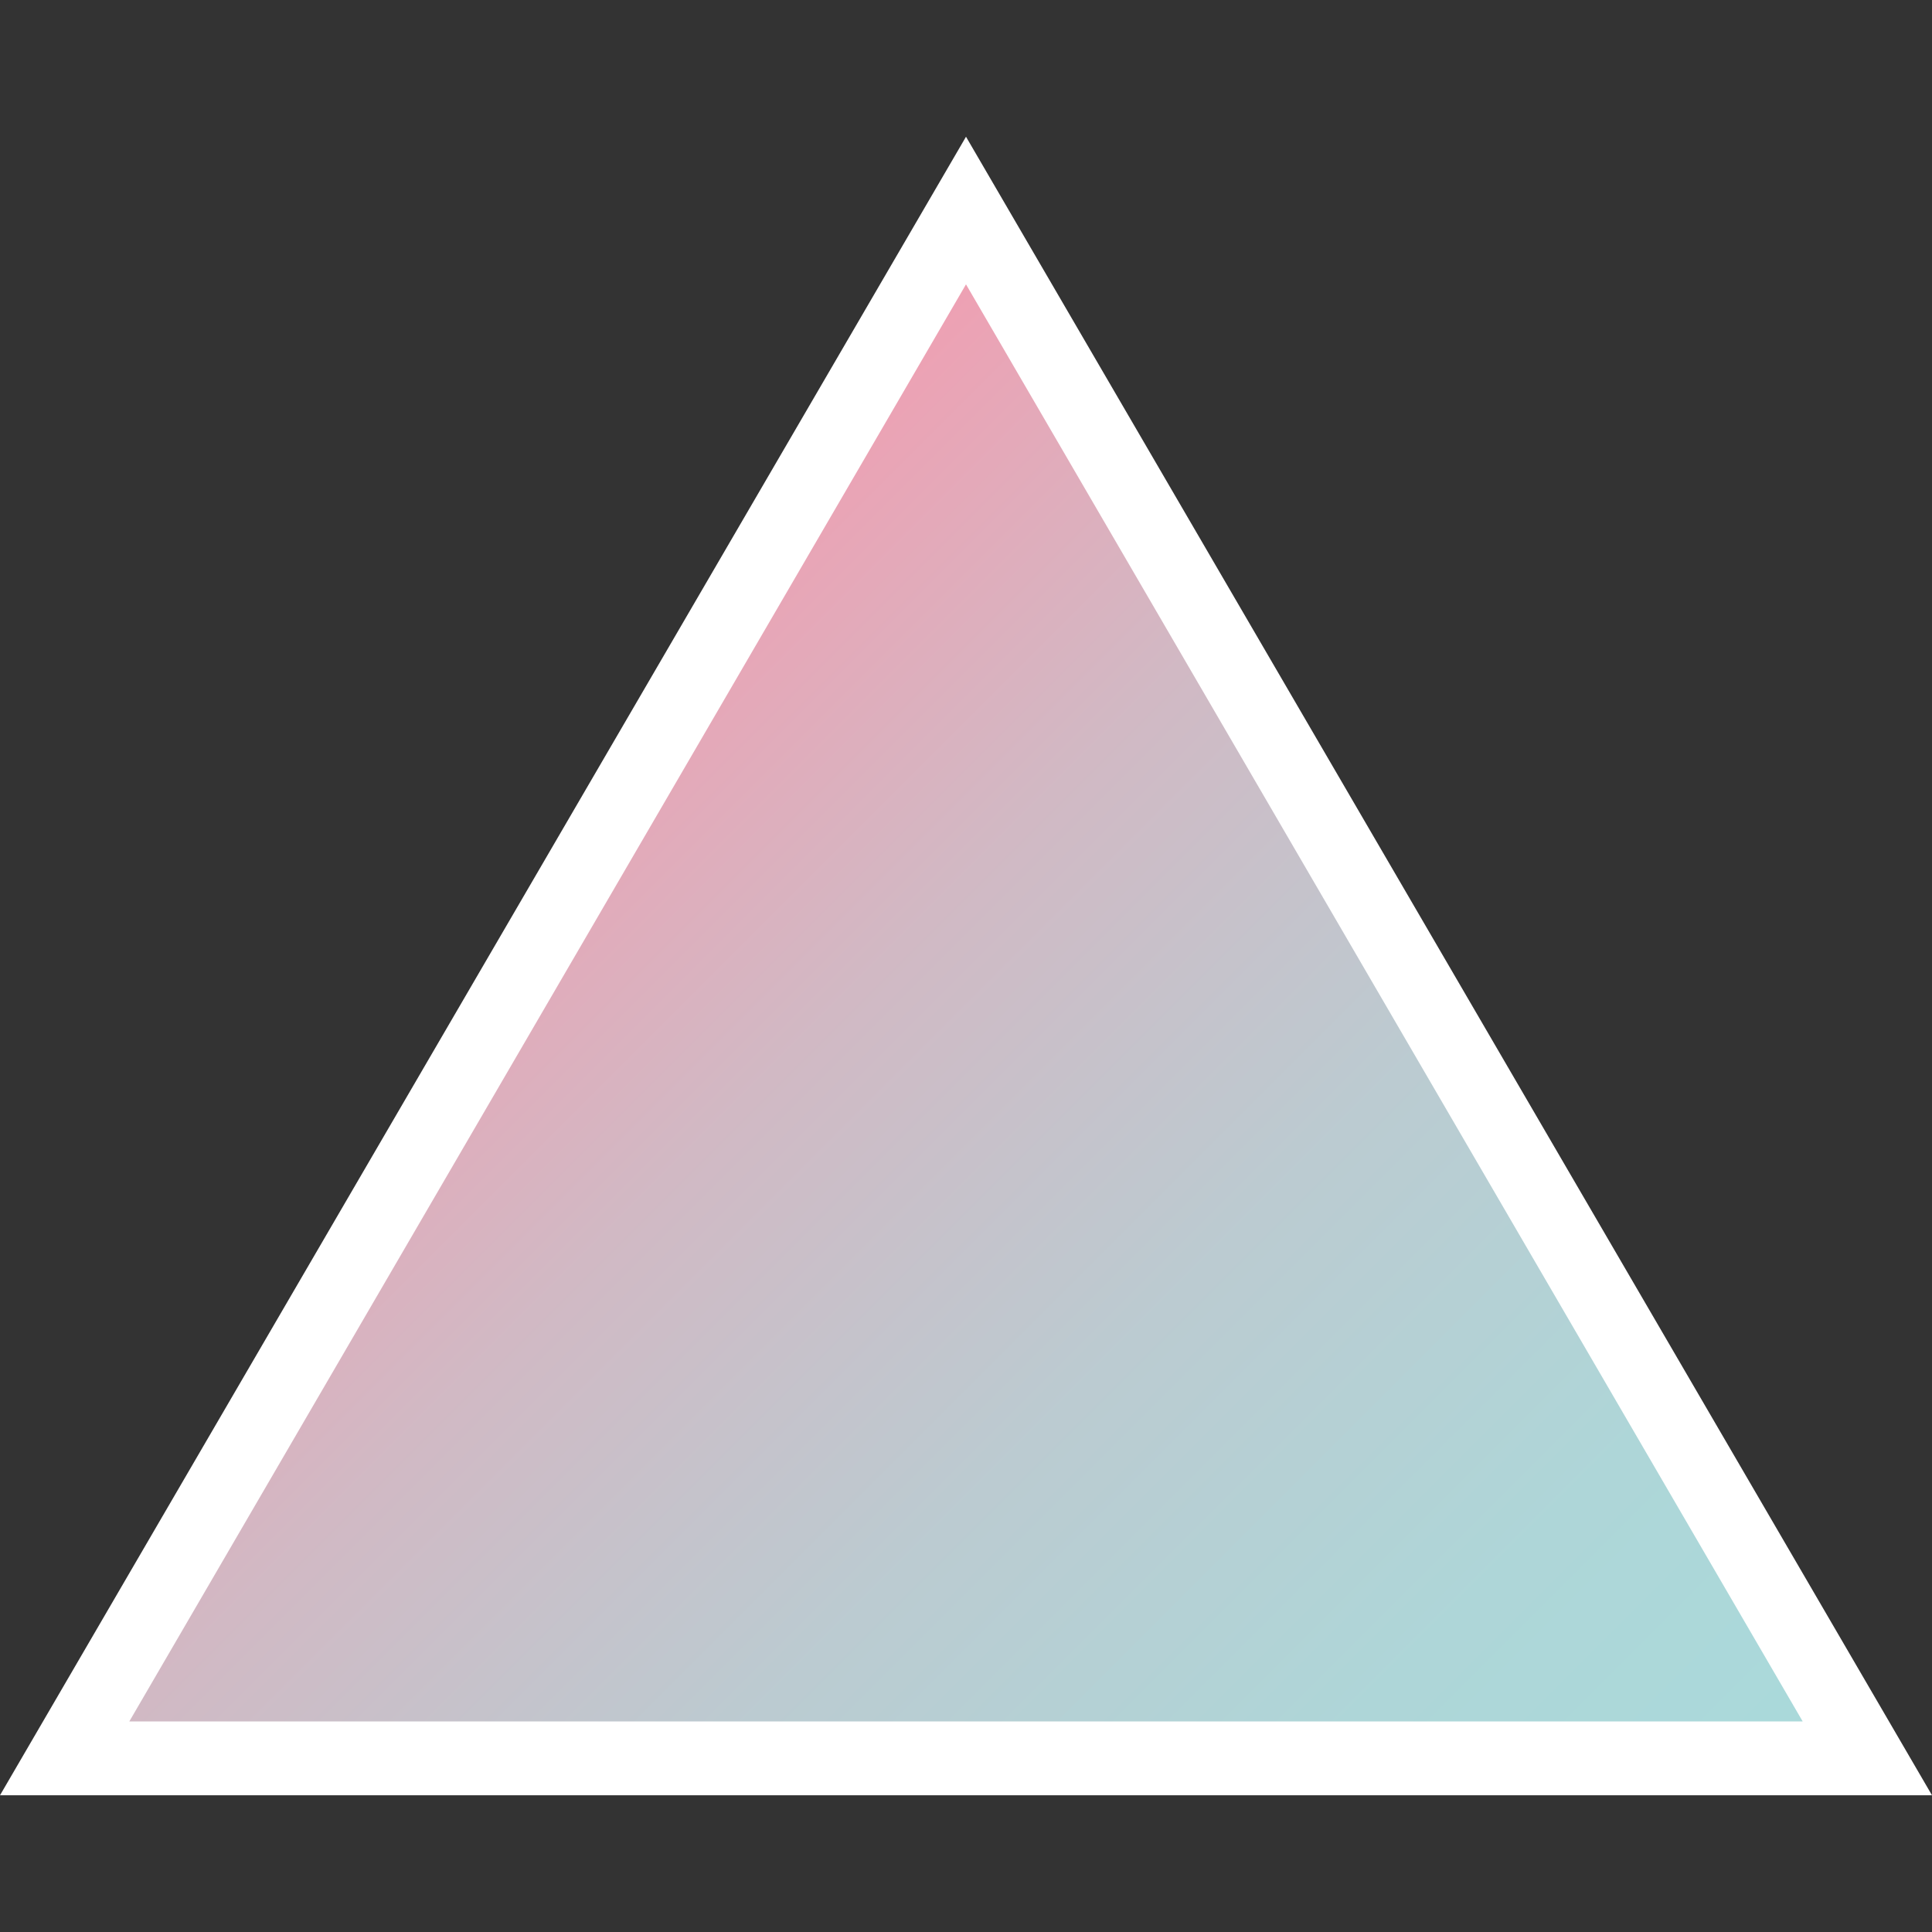
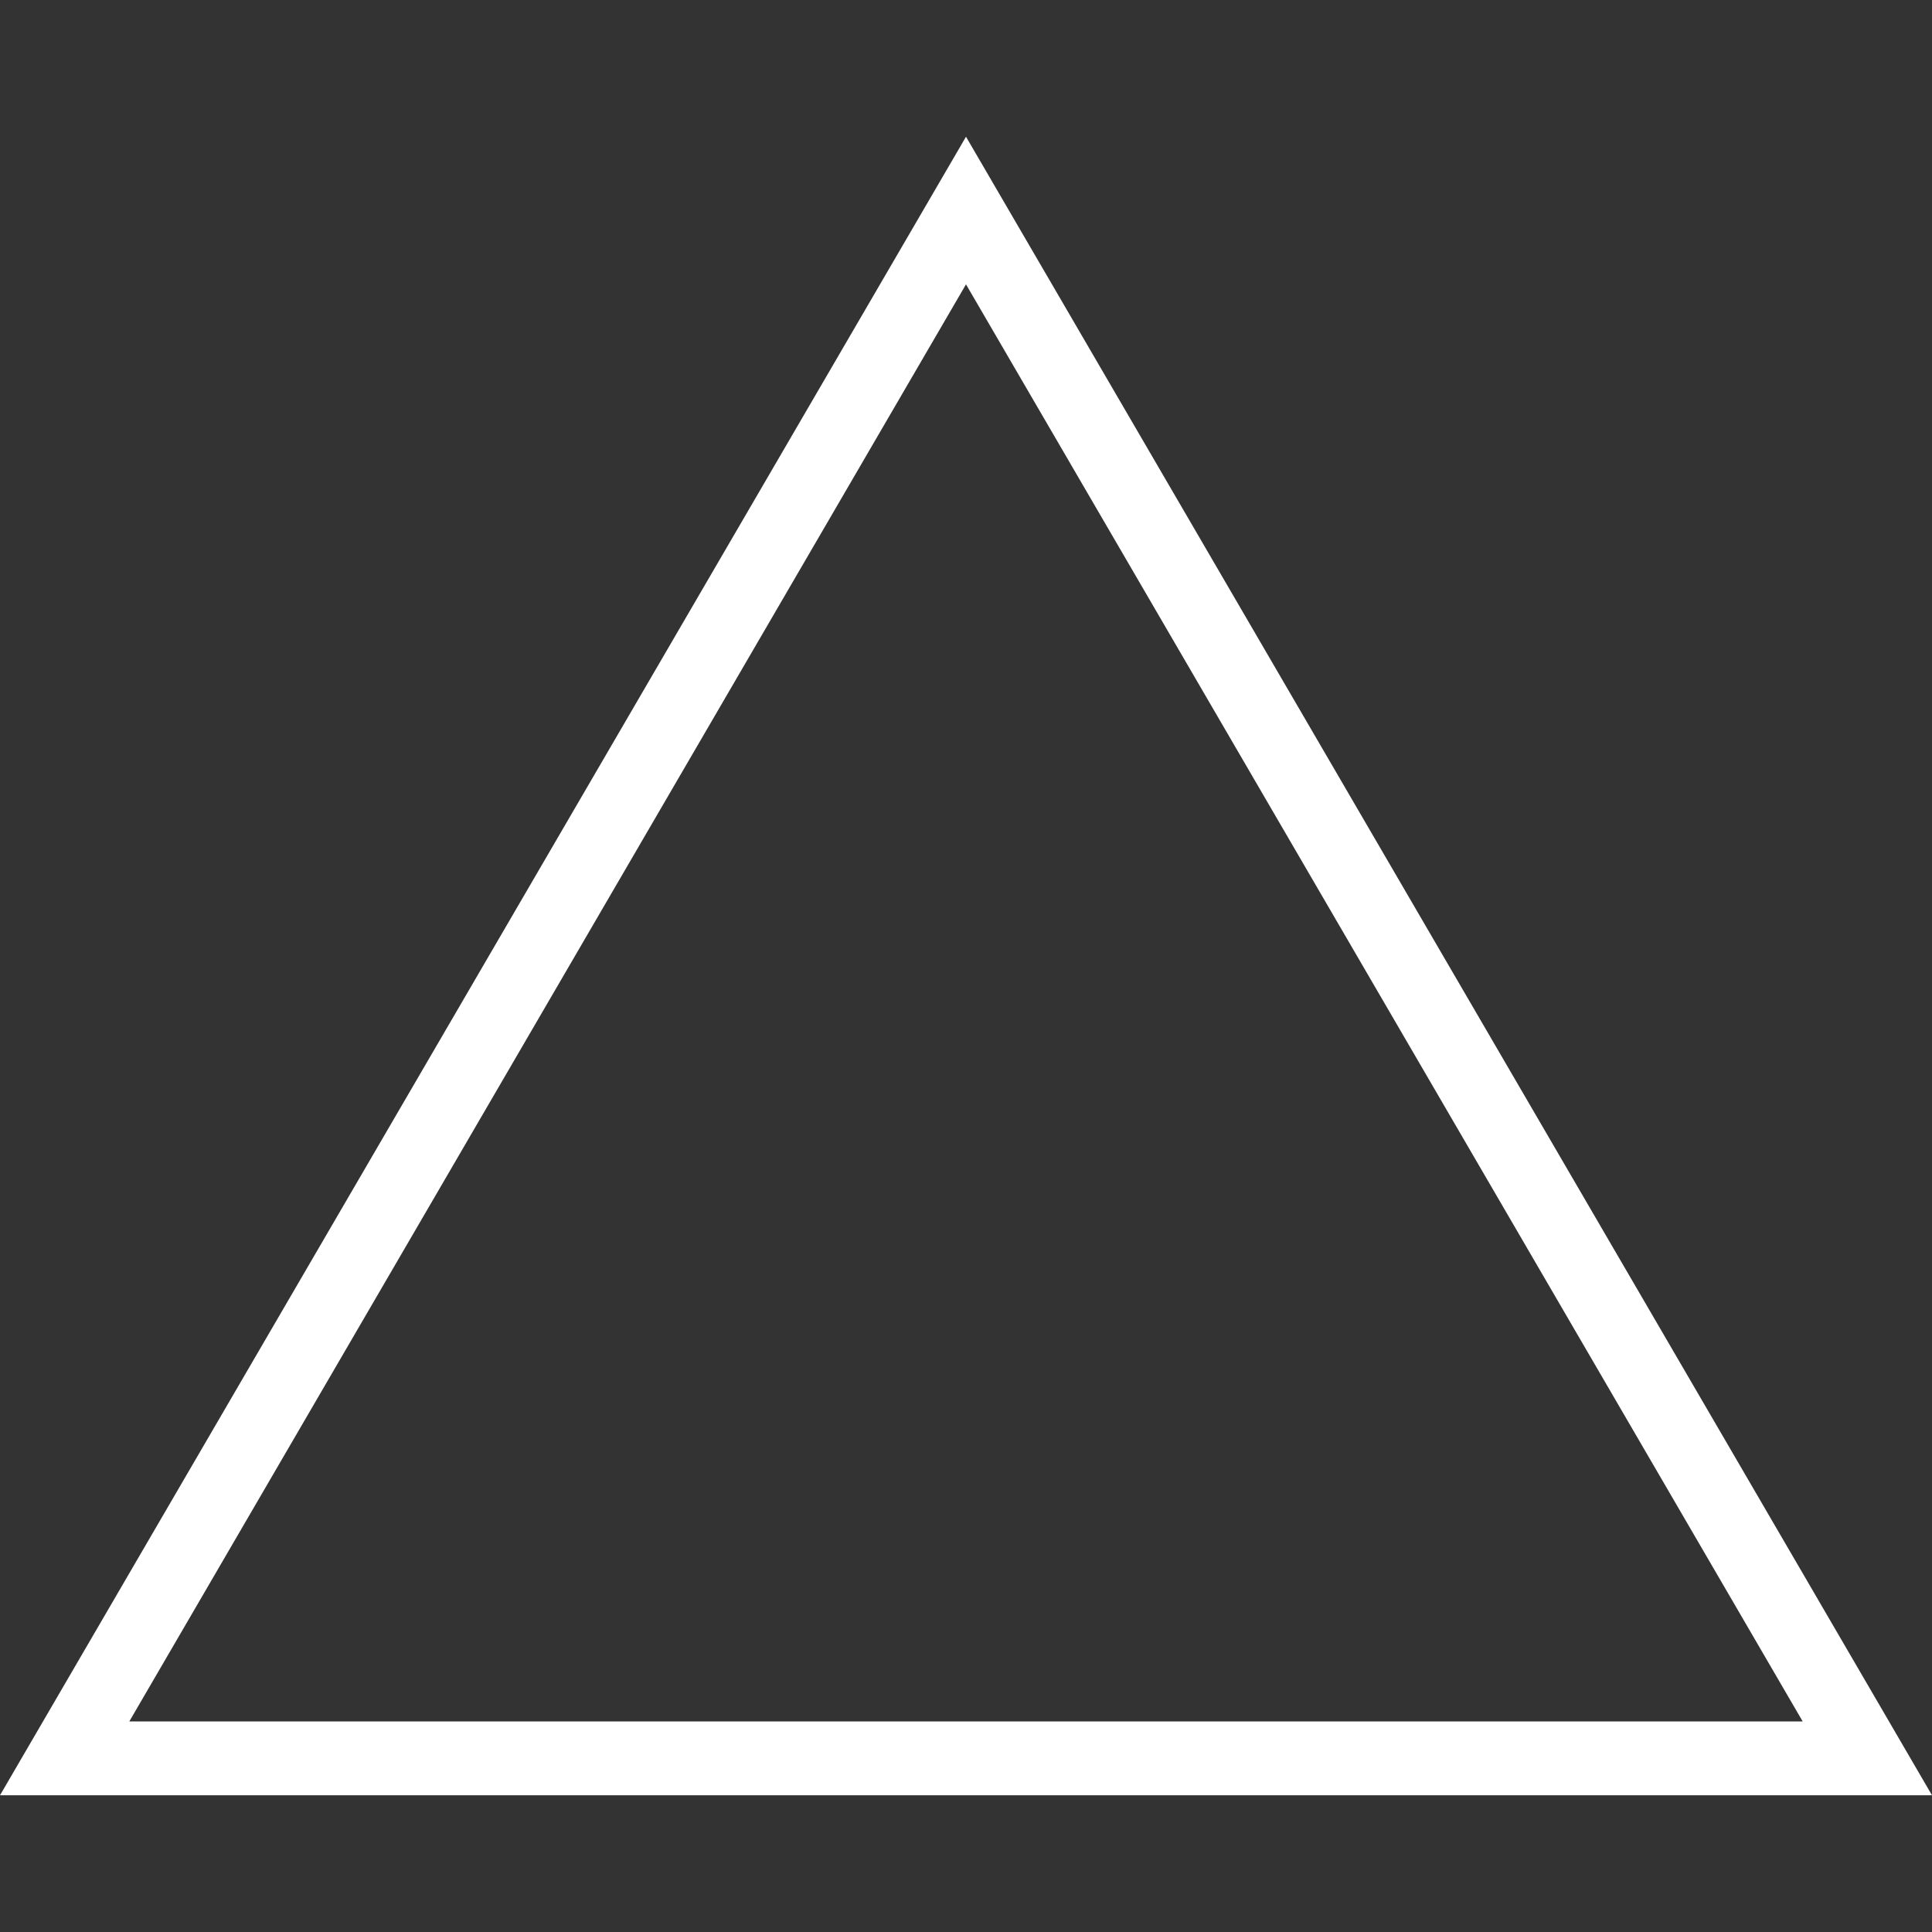
<svg xmlns="http://www.w3.org/2000/svg" version="1.1" id="レイヤー_1" x="0px" y="0px" viewBox="0 0 390 390" style="enable-background:new 0 0 390 390;" xml:space="preserve">
  <rect x="0" y="0" width="390" height="390" fill="#333333" stroke="none" />
  <style type="text/css">
	.st0{fill:url(#SVGID_1_);}
	.st1{fill:#FFFFFF;}
</style>
  <g>
    <linearGradient id="SVGID_1_" gradientUnits="userSpaceOnUse" x1="4100.953" y1="2190.049" x2="3853.735" y2="2437.267" gradientTransform="matrix(-1.110223e-16 -1 1 -1.110223e-16 -2118.658 4267.023)">
      <stop offset="0" style="stop-color:#F19EB1" />
      <stop offset="1.117975e-02" style="stop-color:#F09FB2" />
      <stop offset="0.274" style="stop-color:#D1B9C4" />
      <stop offset="0.531" style="stop-color:#BBCBD1" />
      <stop offset="0.777" style="stop-color:#AED6D8" />
      <stop offset="1" style="stop-color:#A9DADB" />
    </linearGradient>
-     <polygon class="st0" points="13,354.9 195,42.5 377,354.9  " />
-     <path class="st1" d="M195,57.4l168.9,290.1H26.1L195,57.4 M195,27.6L0,362.4h390L195,27.6L195,27.6z" />
+     <path class="st1" d="M195,57.4l168.9,290.1H26.1L195,57.4 M195,27.6L0,362.4h390L195,27.6L195,27.6" />
  </g>
</svg>